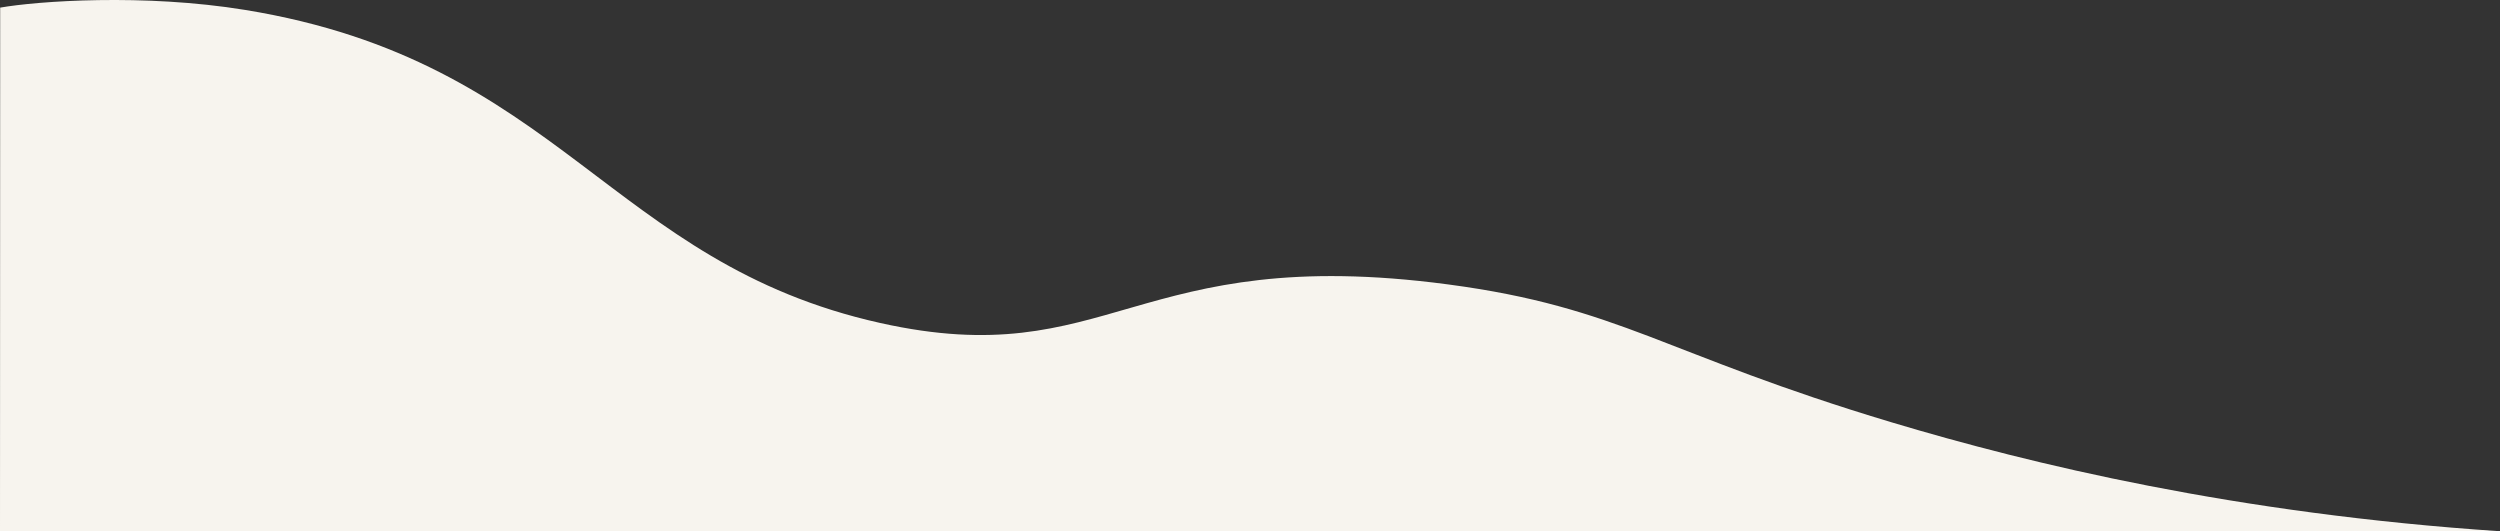
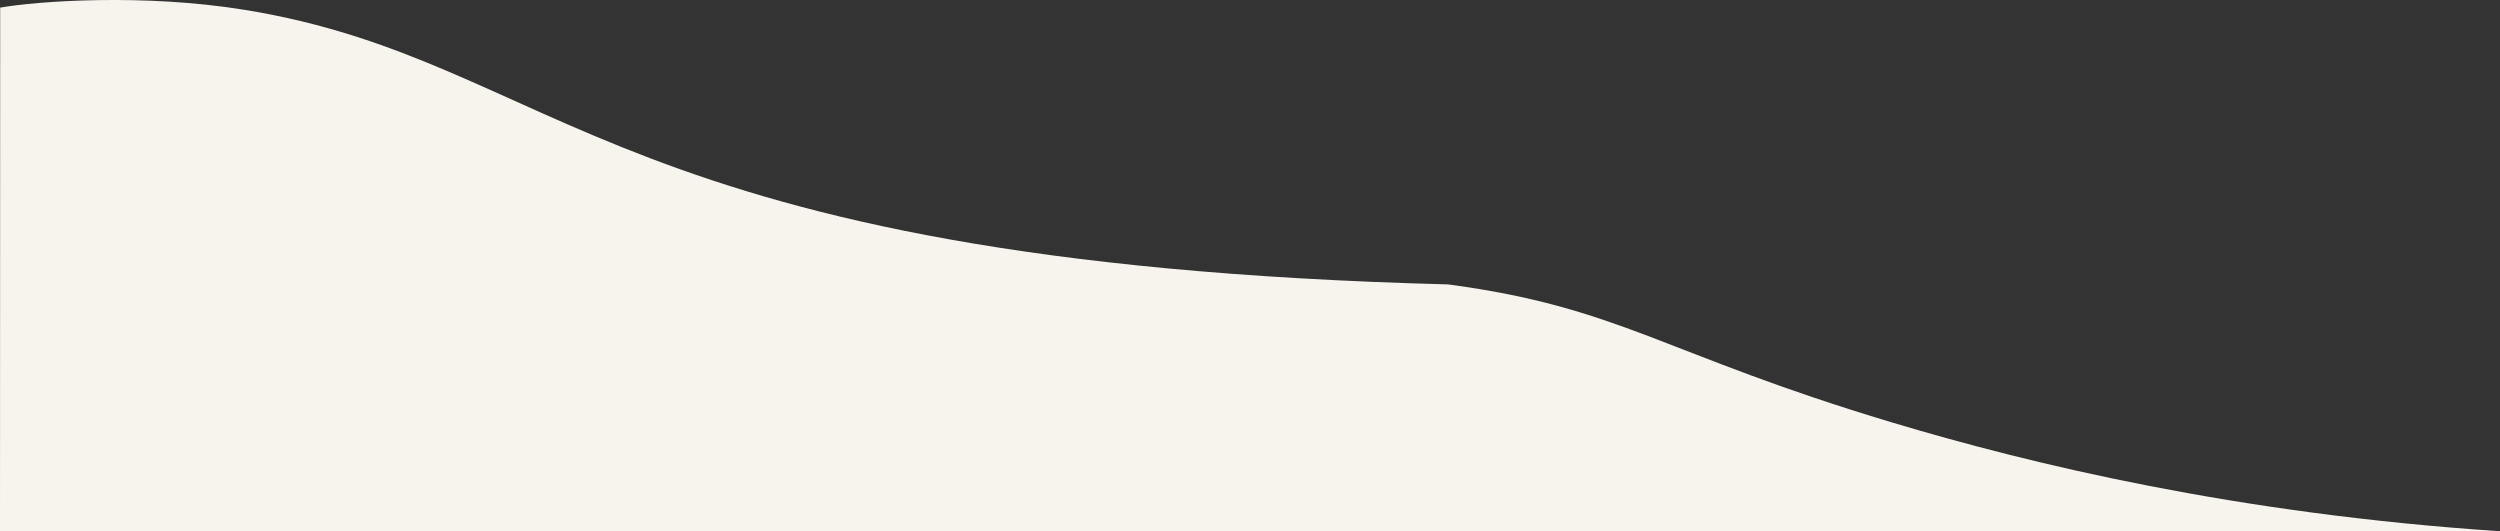
<svg xmlns="http://www.w3.org/2000/svg" viewBox="0 0 1920 408" fill="none">
  <rect x="0" y="0" width="1920" height="408" fill="#333333" stroke="none" />
-   <path id="shapeOne" d="M1920 408C1717.21 394.505 1559.96 356.496 1452.77 324.354C1277.27 271.733 1244.68 236.059 1112.06 218.422C871.09 186.369 852.65 287.389 676.15 248.084C468.02 201.735 430.448 47.153 188.288 7.627C110.358 -5.098 28.648 0.84 0.148 5.85L0 408L1920 408Z" fill="rgba(247, 244, 238, 1)" />
+   <path id="shapeOne" d="M1920 408C1717.21 394.505 1559.96 356.496 1452.77 324.354C1277.27 271.733 1244.68 236.059 1112.06 218.422C468.02 201.735 430.448 47.153 188.288 7.627C110.358 -5.098 28.648 0.84 0.148 5.85L0 408L1920 408Z" fill="rgba(247, 244, 238, 1)" />
</svg>